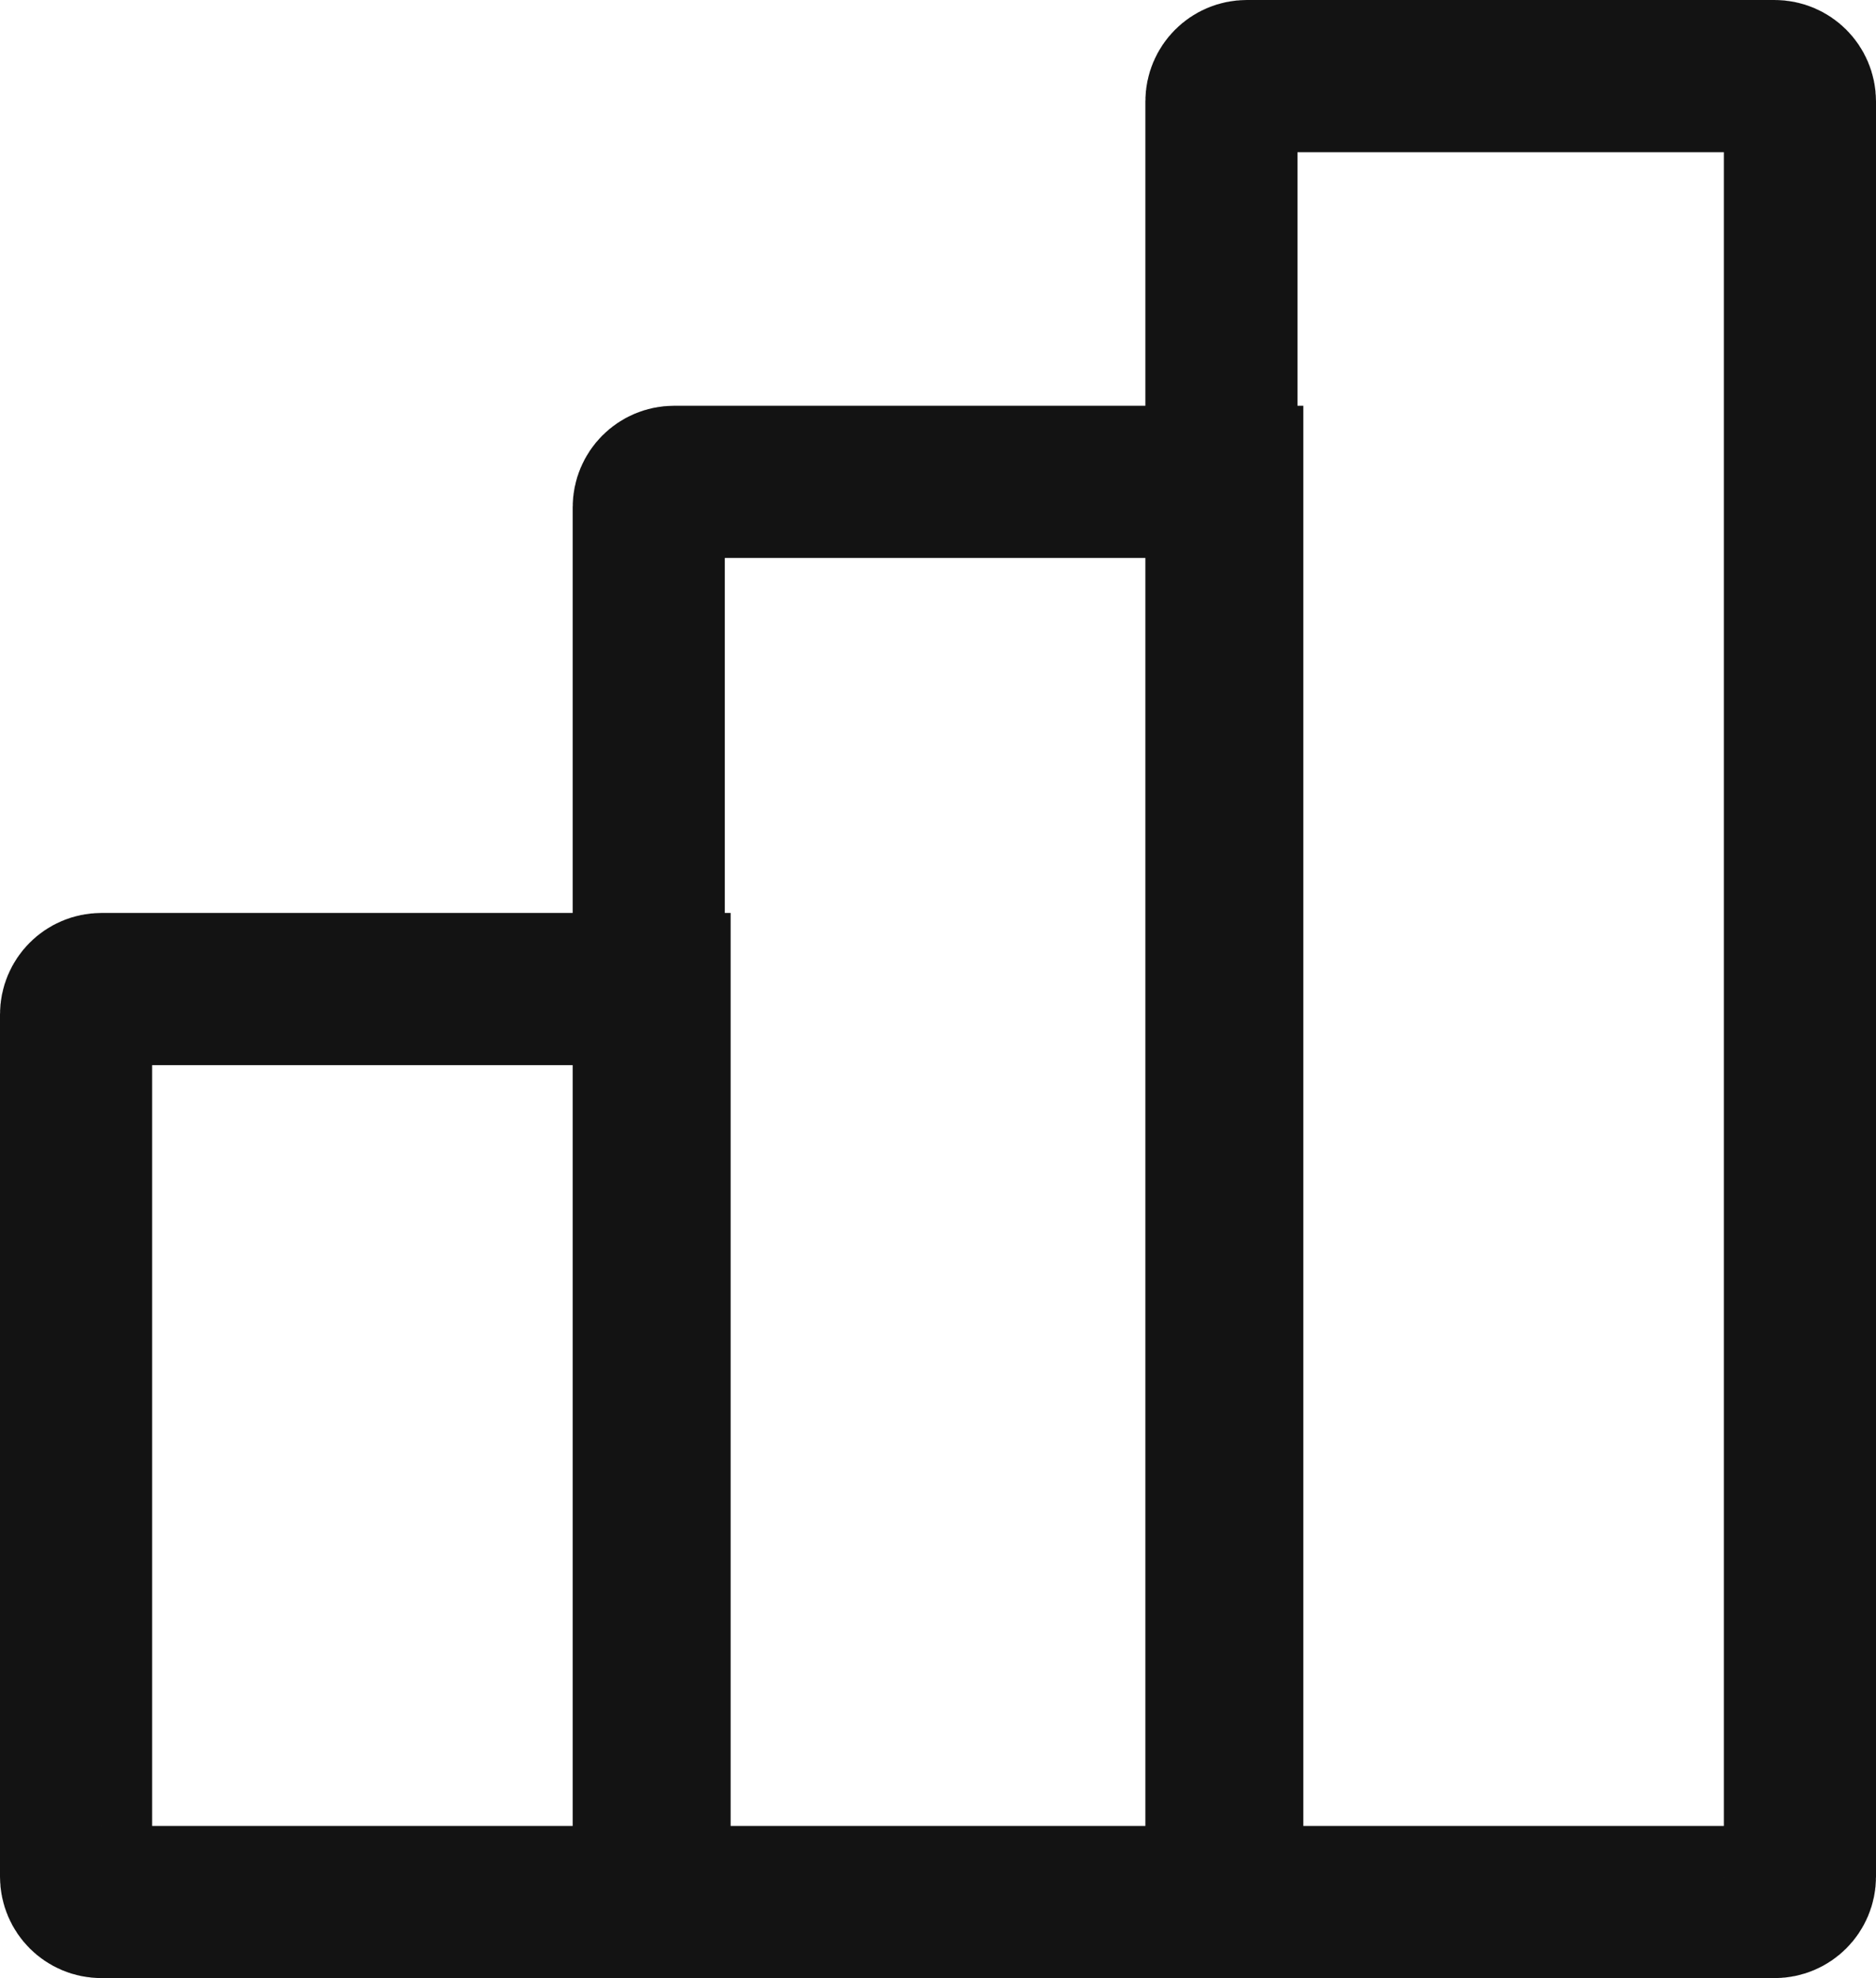
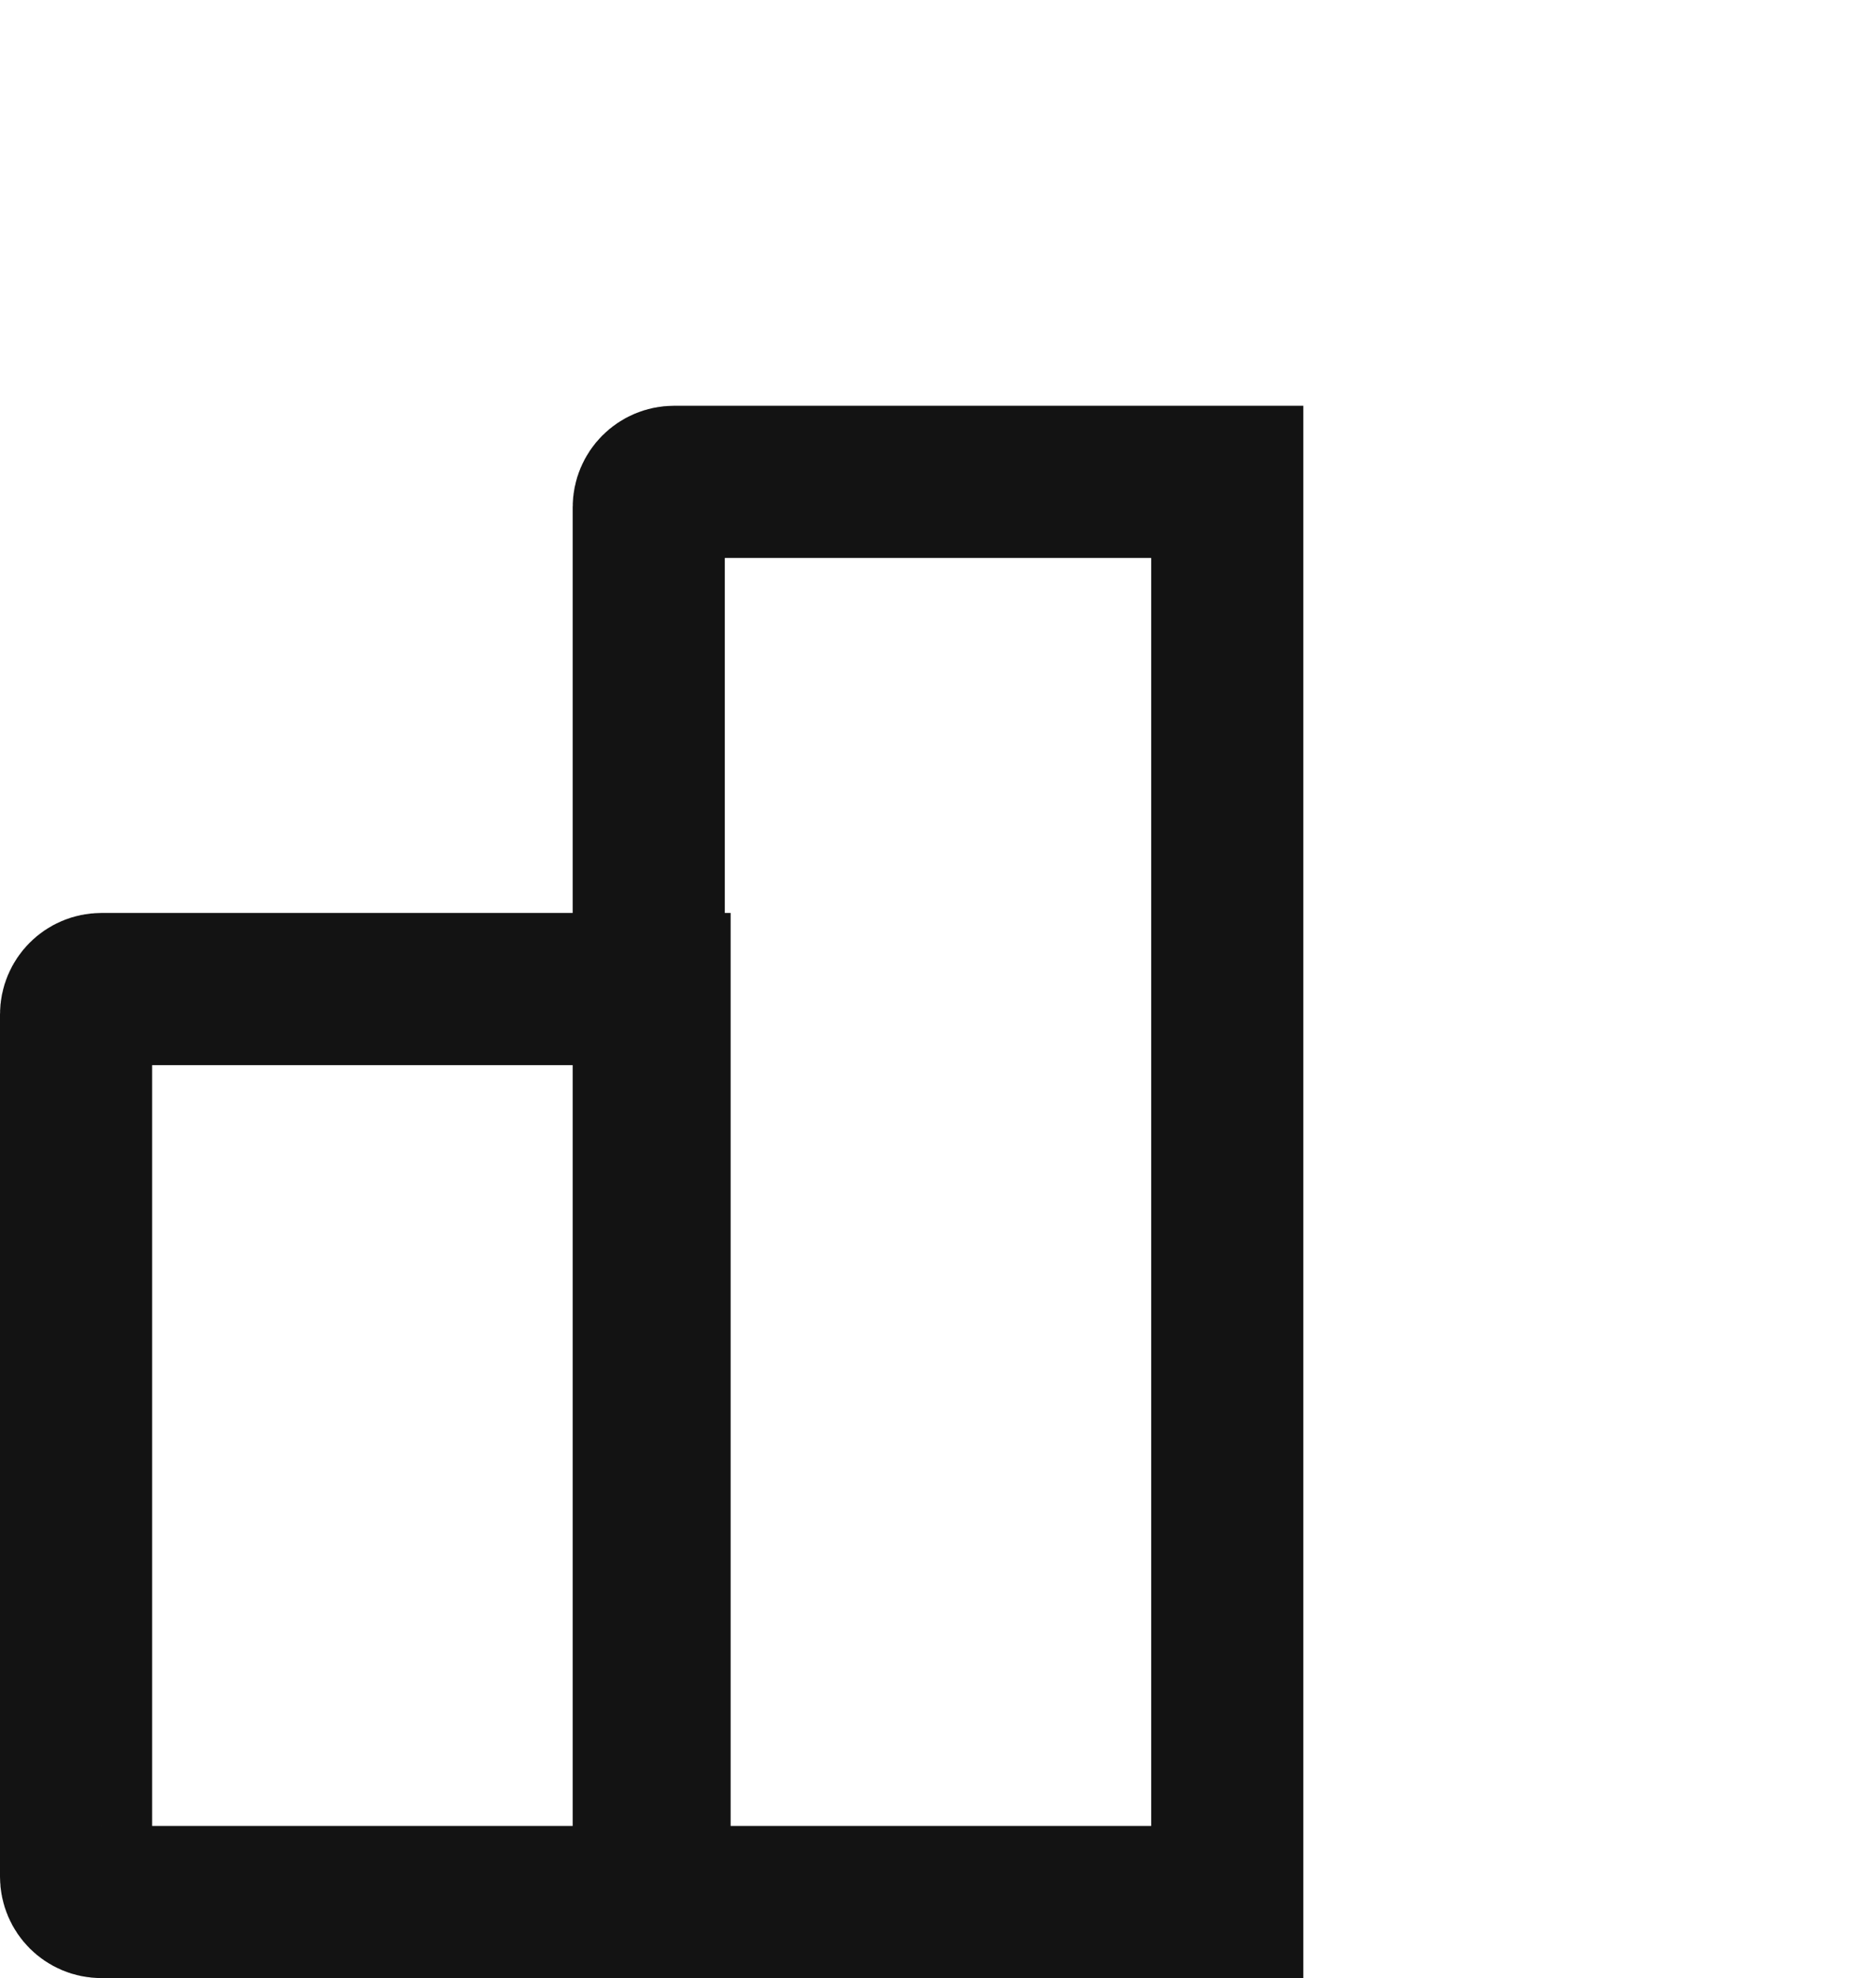
<svg xmlns="http://www.w3.org/2000/svg" width="37" height="39" viewBox="0 0 37 39" fill="none">
-   <path d="M24.09 2C24.09 1.724 24.314 1.5 24.59 1.5H35C35.276 1.5 35.5 1.724 35.5 2V37C35.5 37.276 35.276 37.5 35 37.5H24.09V2Z" stroke="#131313" stroke-width="3" />
  <path d="M12.795 10C12.795 9.724 13.019 9.5 13.295 9.5H24.205V37.5H12.795V10Z" stroke="#131313" stroke-width="3" />
  <path d="M1.5 20C1.5 19.724 1.724 19.5 2 19.5H12.91V37.5H2C1.724 37.5 1.5 37.276 1.5 37V20Z" stroke="#131313" stroke-width="3" />
</svg>